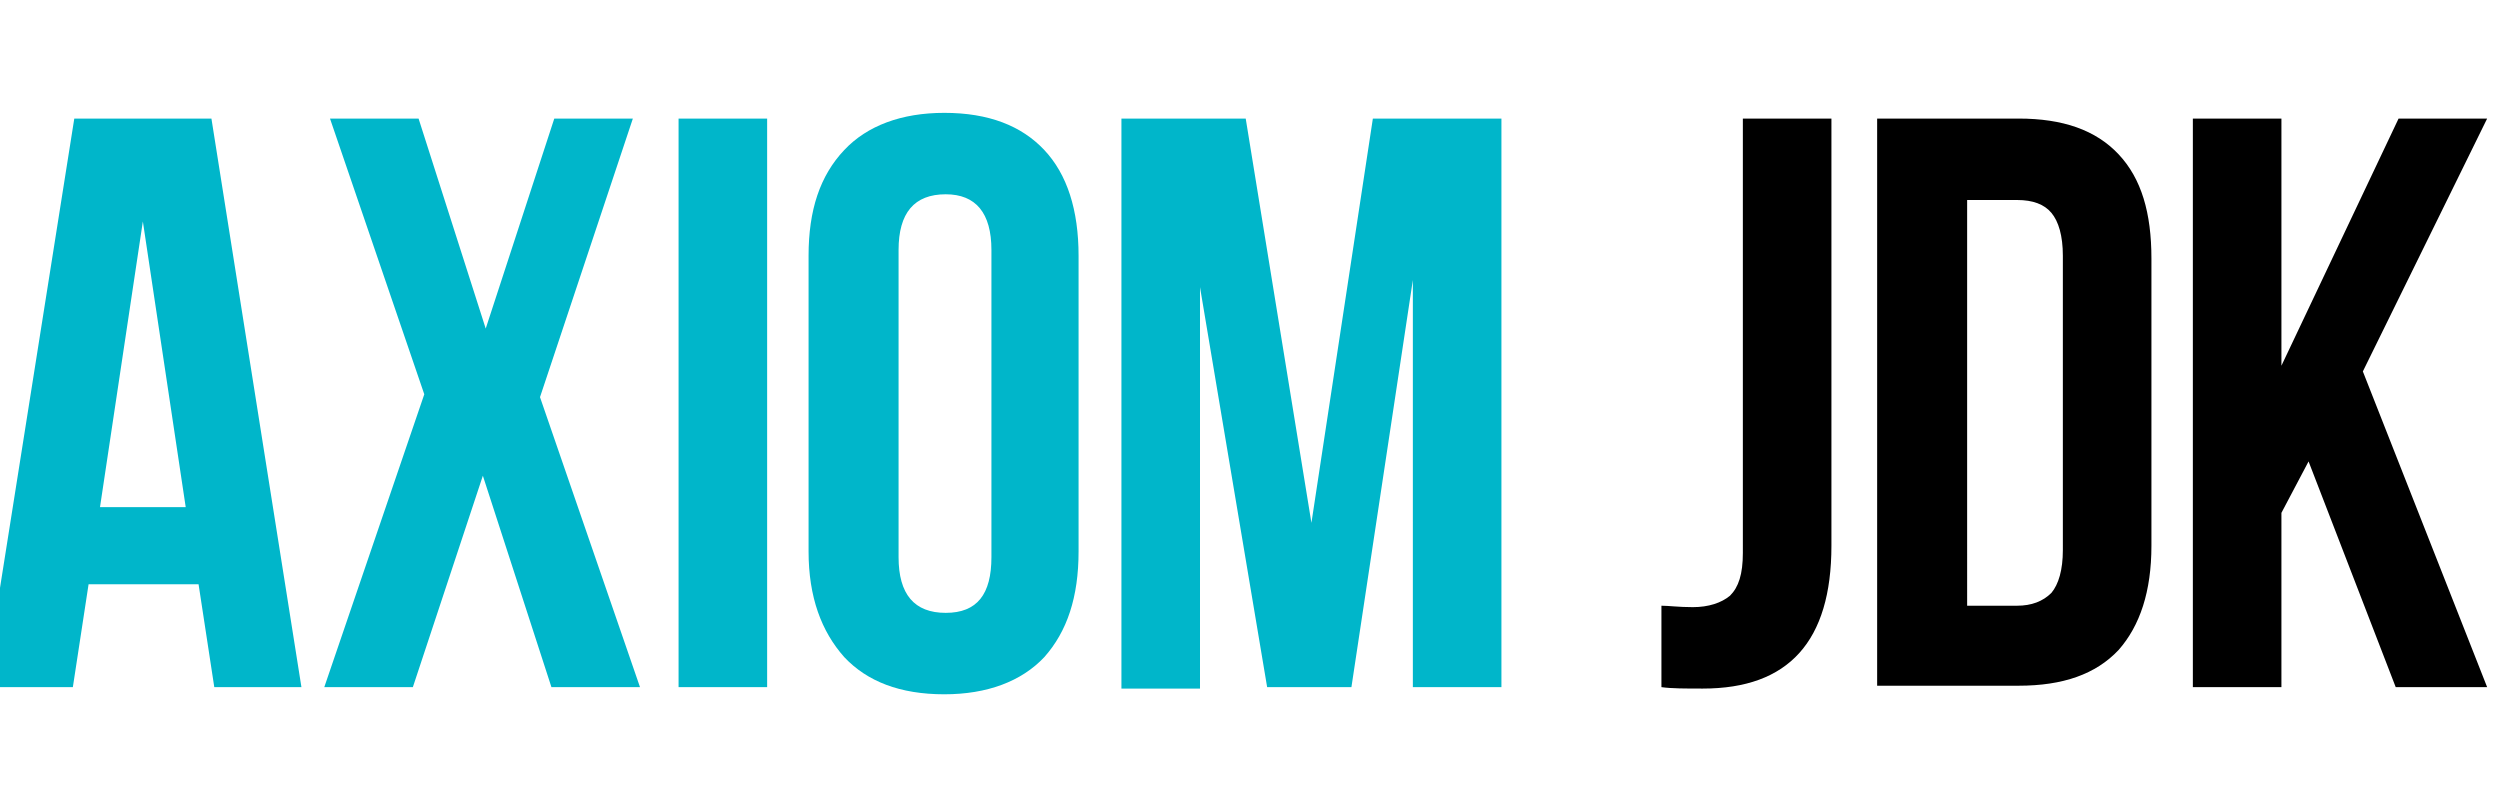
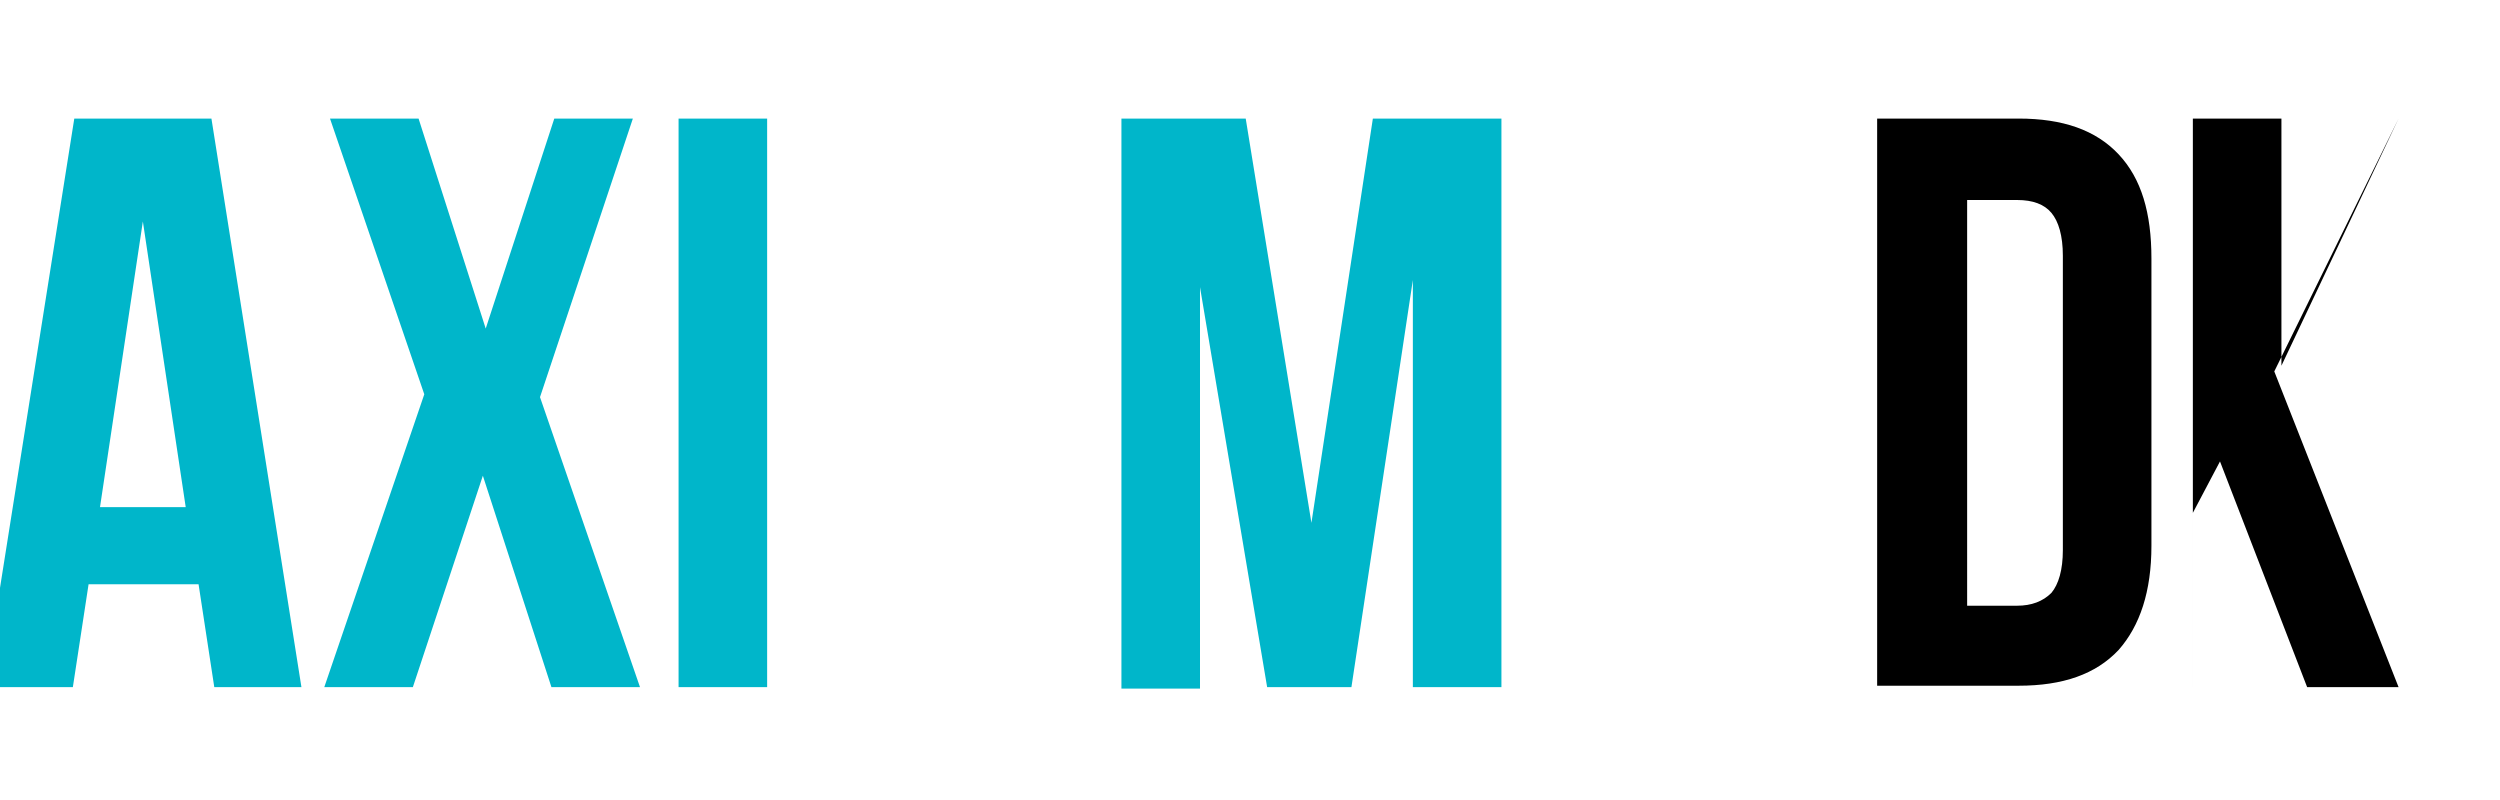
<svg xmlns="http://www.w3.org/2000/svg" version="1.1" id="Layer_1" x="0px" y="0px" viewBox="0 0 175 56" width="175" height="56" style="enable-background:new 0 0 175 56;" xml:space="preserve">
  <style type="text/css">
	.st0{fill:#00B6CA;}
</style>
  <g>
    <g>
      <path class="st0" d="M-1.1,48.1L5.2,8.3h9.6l6.3,39.8H15l-1.1-7.2H6.2l-1.1,7.2H-1.1z M7,35.5h6l-3-20L7,35.5z" />
      <path class="st0" d="M22.7,48.1l7-20.5L23.1,8.3h6.2l4.7,14.7l4.8-14.7h5.5l-6.5,19.5l7,20.3h-6.2l-4.8-14.8l-4.9,14.8H22.7z" />
      <path class="st0" d="M47.5,48.1V8.3h6.2v39.8H47.5z" />
-       <path class="st0" d="M56.6,38.6V17.9c0-3.2,0.8-5.6,2.5-7.4c1.6-1.7,4-2.6,7-2.6c3.1,0,5.4,0.9,7,2.6c1.6,1.7,2.4,4.2,2.4,7.4    v20.7c0,3.2-0.8,5.6-2.4,7.4c-1.6,1.7-4,2.6-7,2.6c-3.1,0-5.4-0.9-7-2.6C57.5,44.2,56.6,41.8,56.6,38.6z M62.9,39    c0,2.6,1.1,3.9,3.3,3.9c2.2,0,3.2-1.3,3.2-3.9V17.5c0-2.6-1.1-3.9-3.2-3.9c-2.2,0-3.3,1.3-3.3,3.9V39z" />
      <path class="st0" d="M78.5,48.1V8.3h8.7l4.6,28.3l4.3-28.3h9v39.8h-6.2V19.6l-4.3,28.5h-5.9L84,20.1v28.1H78.5z" />
-       <path d="M116.3,48.1v-5.7c0.5,0,1.2,0.1,2.2,0.1c1.1,0,2-0.3,2.6-0.8c0.6-0.6,0.9-1.5,0.9-3V8.3h6.2v29.9c0,6.7-3,10-9,10    C118,48.2,117,48.2,116.3,48.1z" />
      <path d="M131.4,48.1V8.3h9.9c3.1,0,5.4,0.8,7,2.5c1.6,1.7,2.3,4.1,2.3,7.3v20.1c0,3.2-0.8,5.6-2.3,7.3c-1.6,1.7-3.9,2.5-7,2.5    H131.4z M137.7,42.4h3.5c1,0,1.8-0.3,2.4-0.9c0.5-0.6,0.8-1.6,0.8-3V17.9c0-1.4-0.3-2.4-0.8-3c-0.5-0.6-1.3-0.9-2.4-0.9h-3.5V42.4    z" />
-       <path d="M153.5,48.1V8.3h6.2v17.3l8.2-17.3h6.2l-8.7,17.7l8.7,22.1h-6.4l-6.1-15.8l-1.9,3.6v12.2H153.5z" />
+       <path d="M153.5,48.1V8.3h6.2v17.3l8.2-17.3l-8.7,17.7l8.7,22.1h-6.4l-6.1-15.8l-1.9,3.6v12.2H153.5z" />
    </g>
  </g>
</svg>